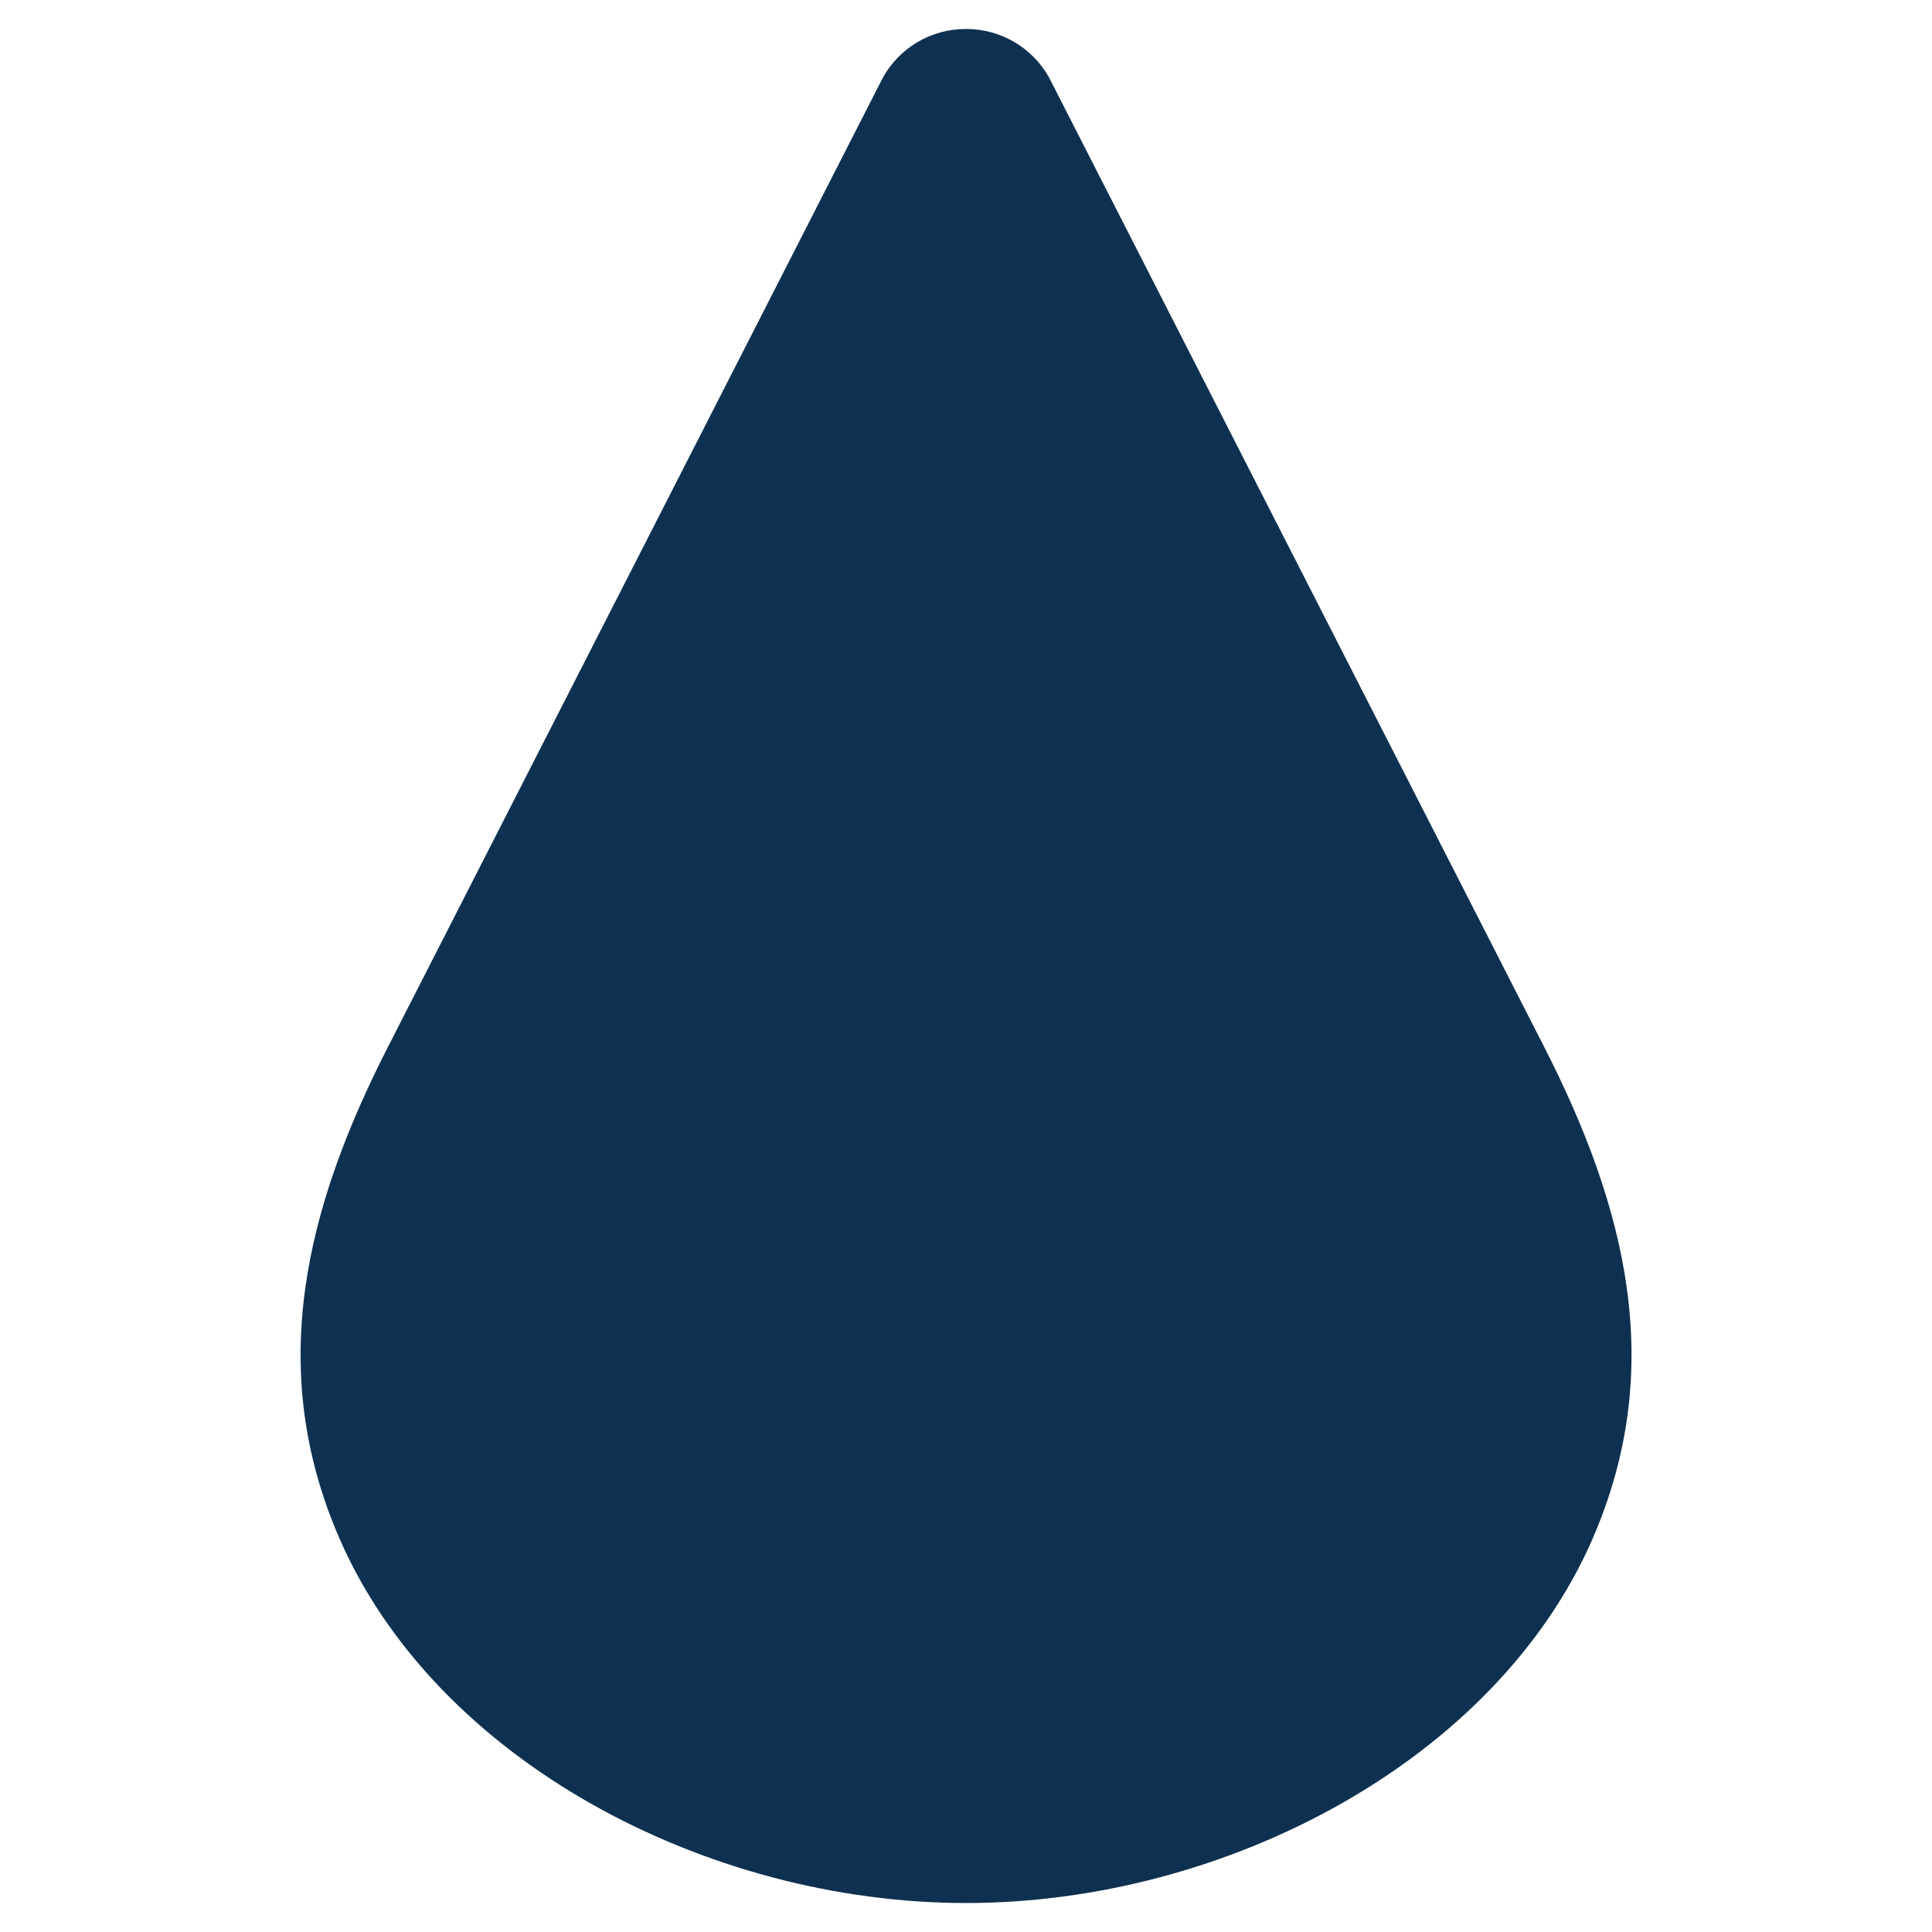
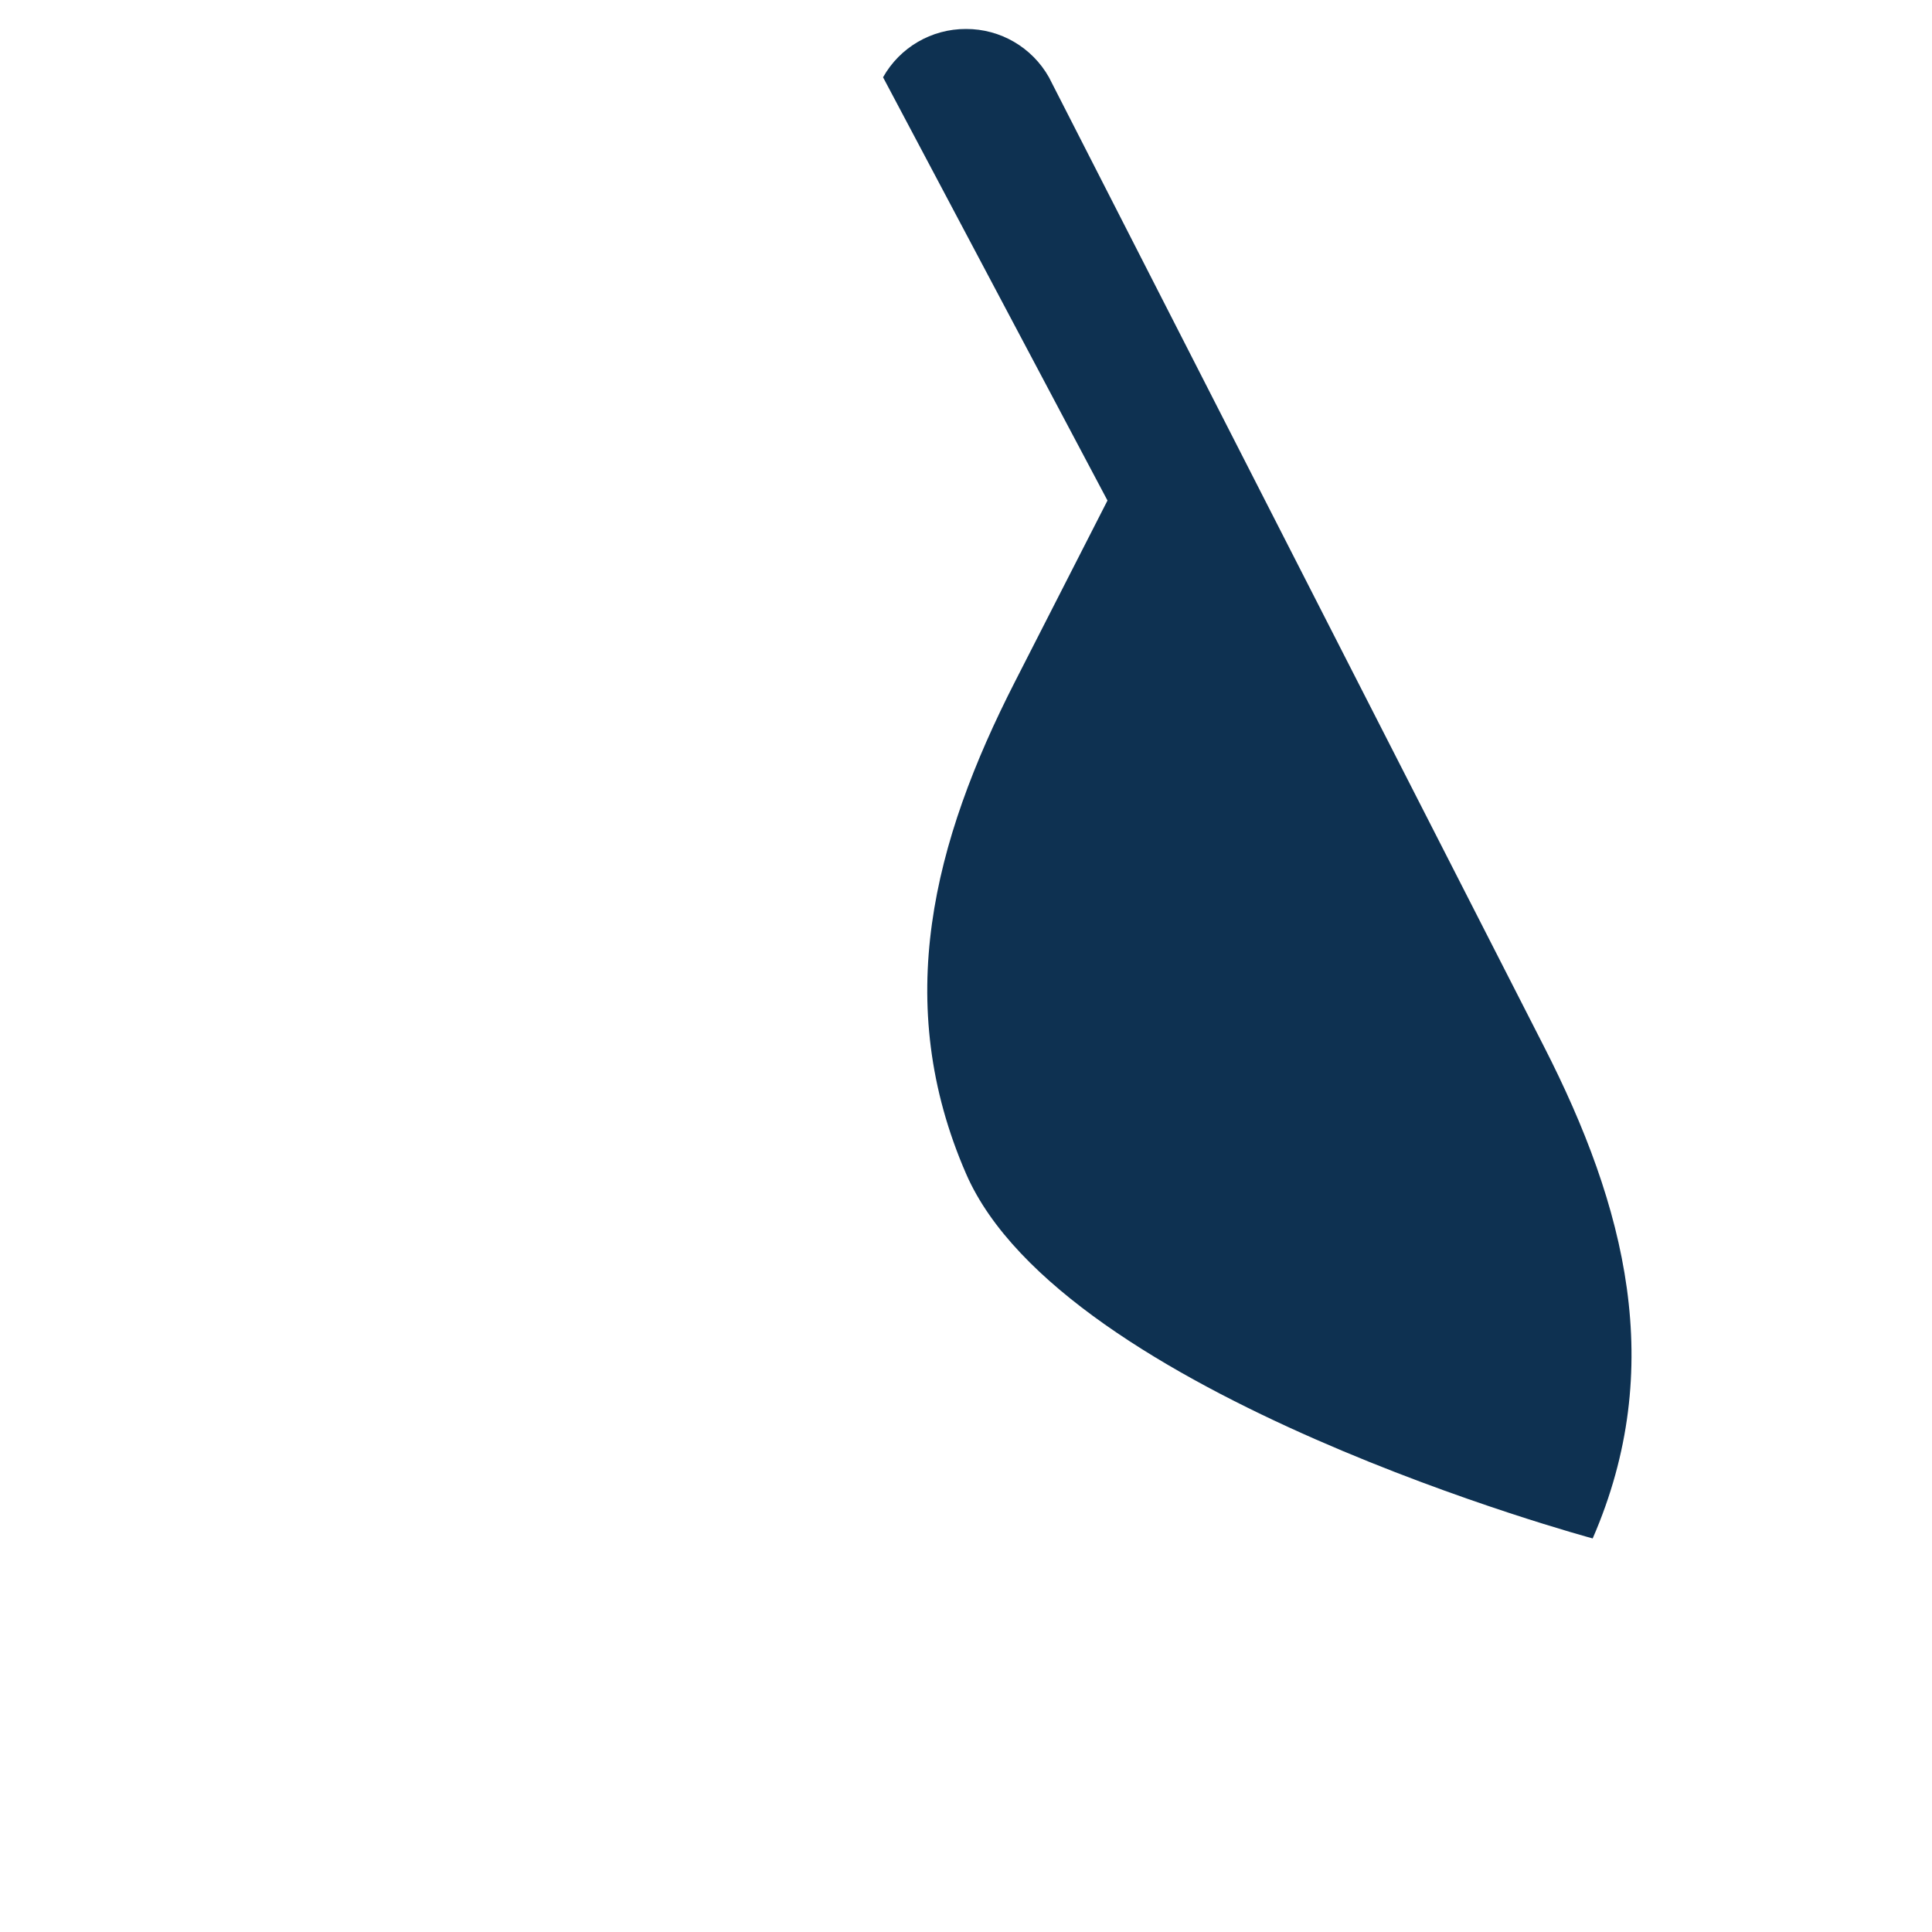
<svg xmlns="http://www.w3.org/2000/svg" id="Layer_1" viewBox="0 0 300 300">
  <defs>
    <style>.cls-1{fill:#0e3151;}</style>
  </defs>
  <g id="Group_270">
-     <path id="Path_20" class="cls-1" d="M247.32,238.89c-15,34.45-56.93,56.61-97.31,56.61s-82.3-22.16-97.3-56.61c-11.56-26.55-5.12-51.56,7.57-76.4l14.38-28.16L137.12,12c2.61-4.65,7.54-7.52,12.88-7.5,5.33-.02,10.26,2.85,12.88,7.5l62.48,122.33,14.38,28.16c12.69,24.84,19.12,49.85,7.57,76.4" />
+     <path id="Path_20" class="cls-1" d="M247.32,238.89s-82.3-22.16-97.3-56.61c-11.56-26.55-5.12-51.56,7.57-76.4l14.38-28.16L137.12,12c2.61-4.65,7.54-7.52,12.88-7.5,5.33-.02,10.26,2.85,12.88,7.5l62.48,122.33,14.38,28.16c12.69,24.84,19.12,49.85,7.57,76.4" />
  </g>
</svg>